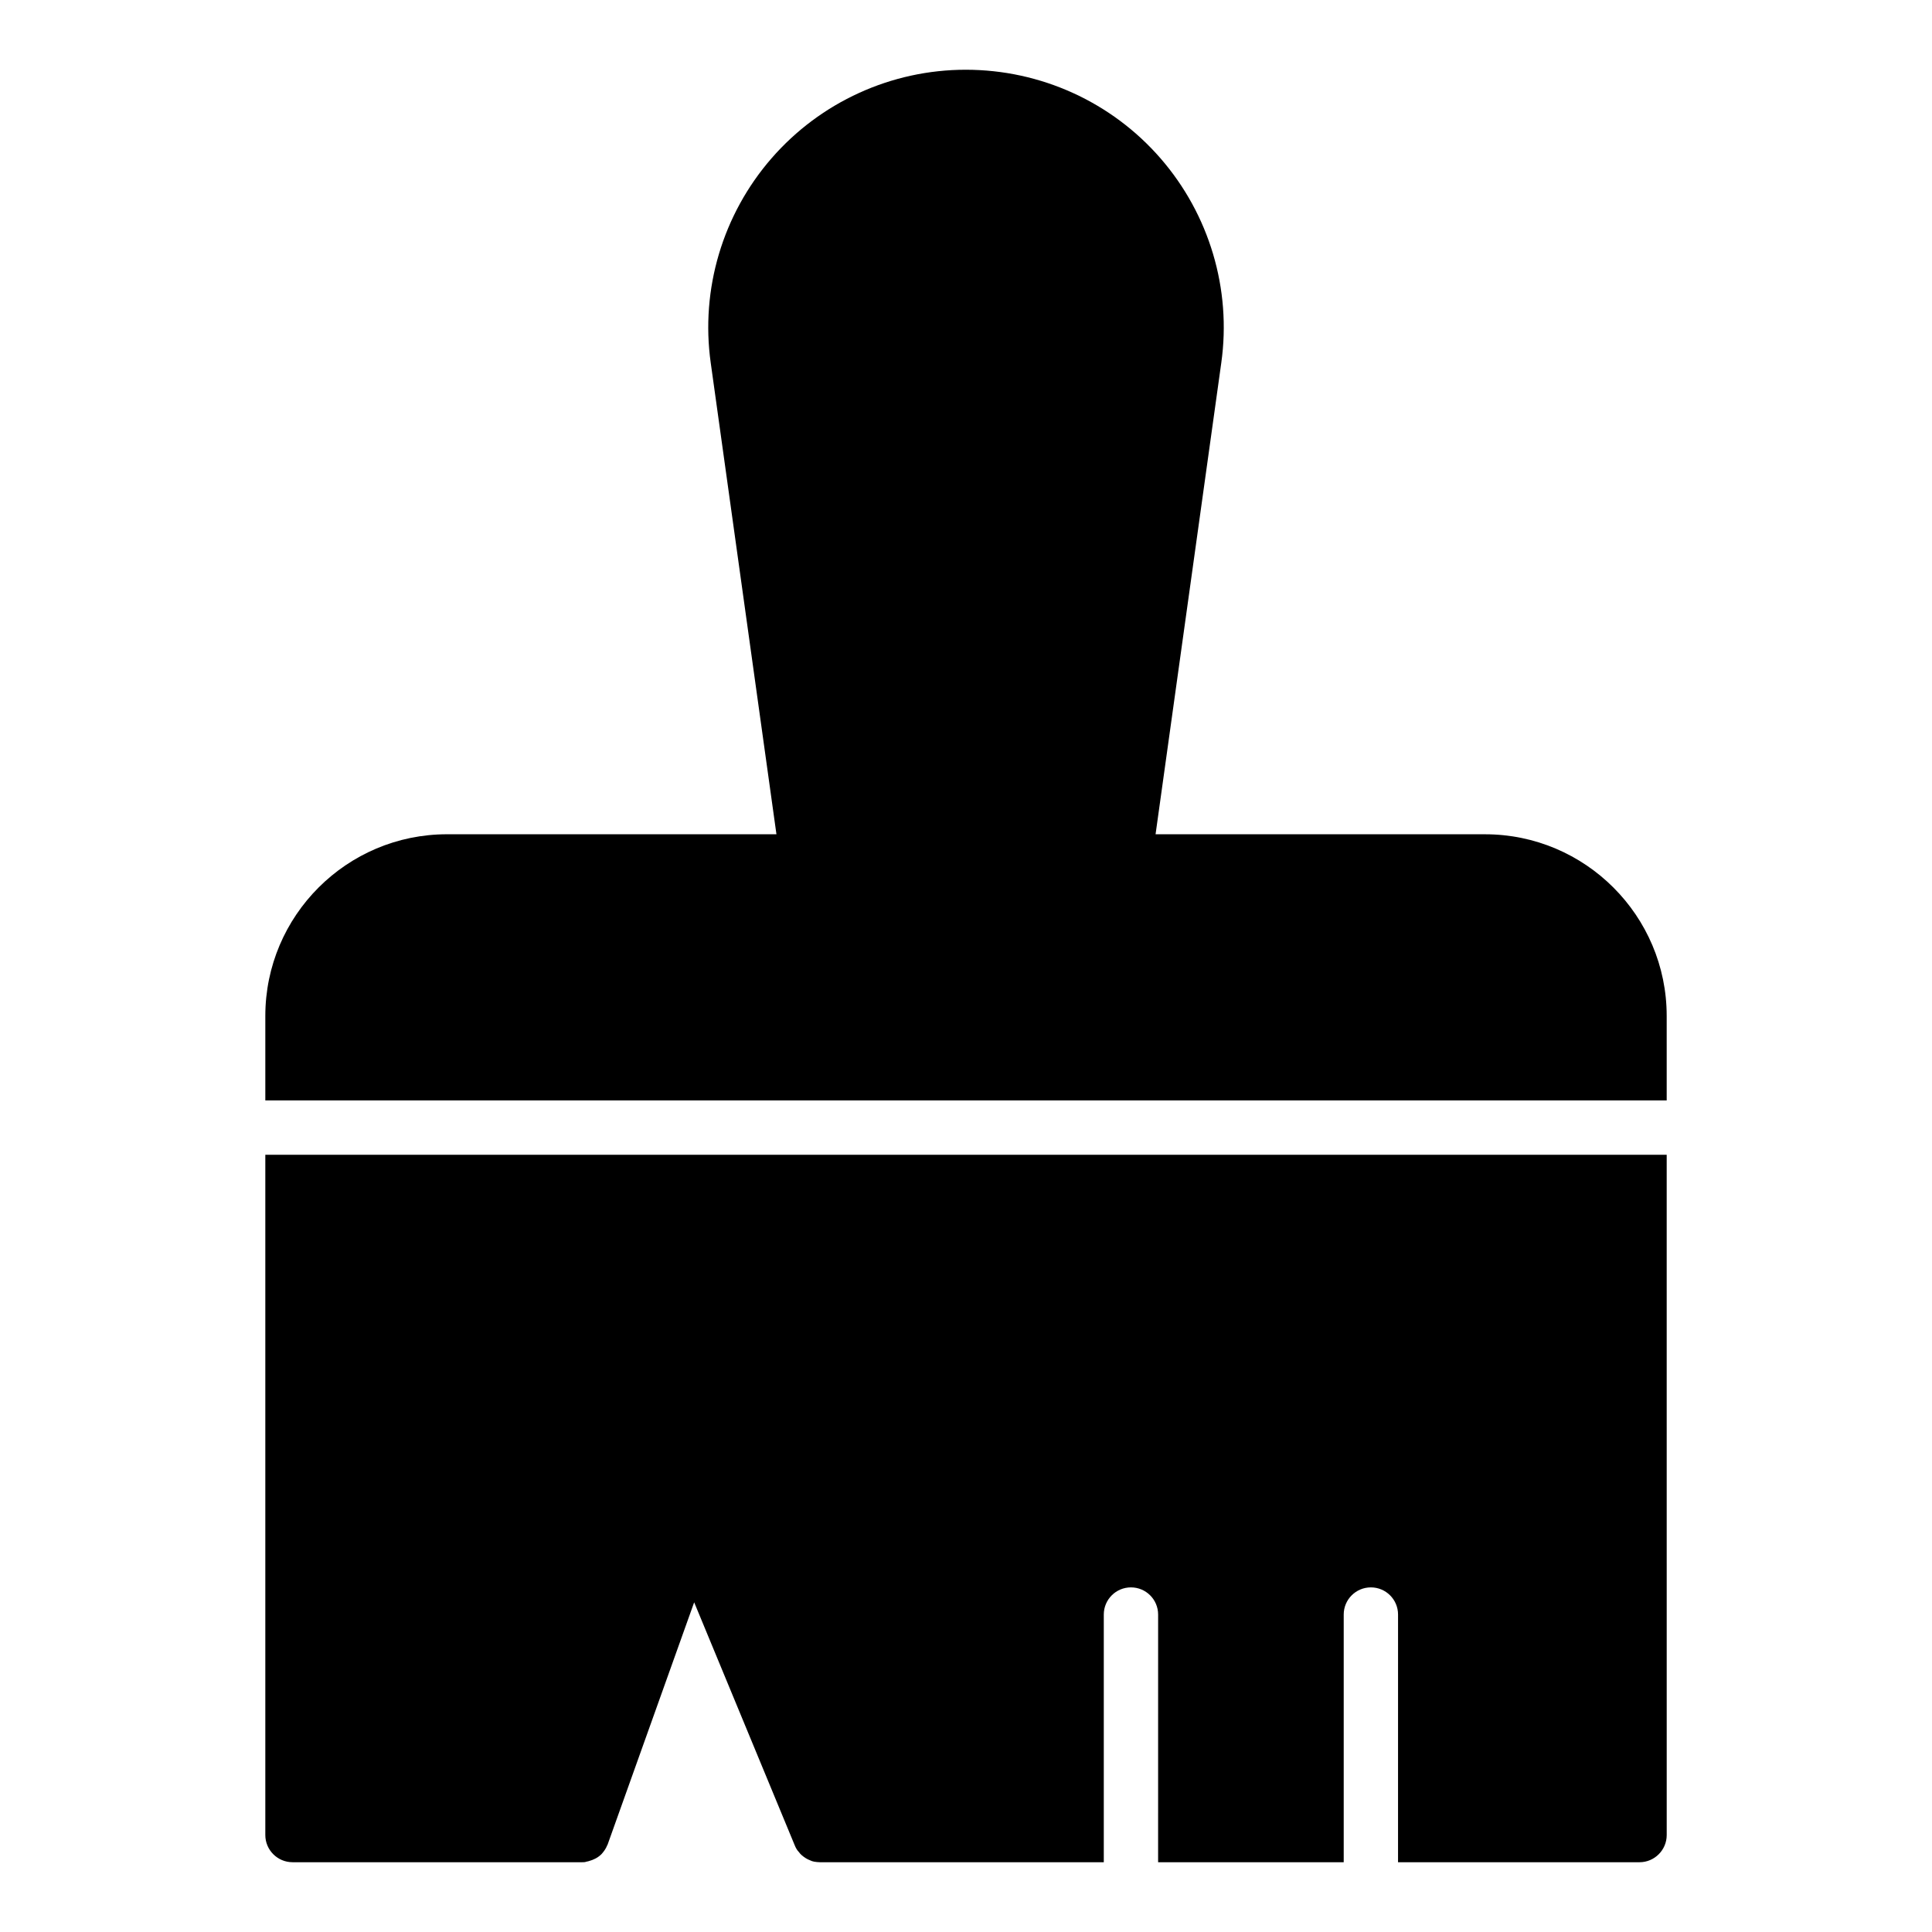
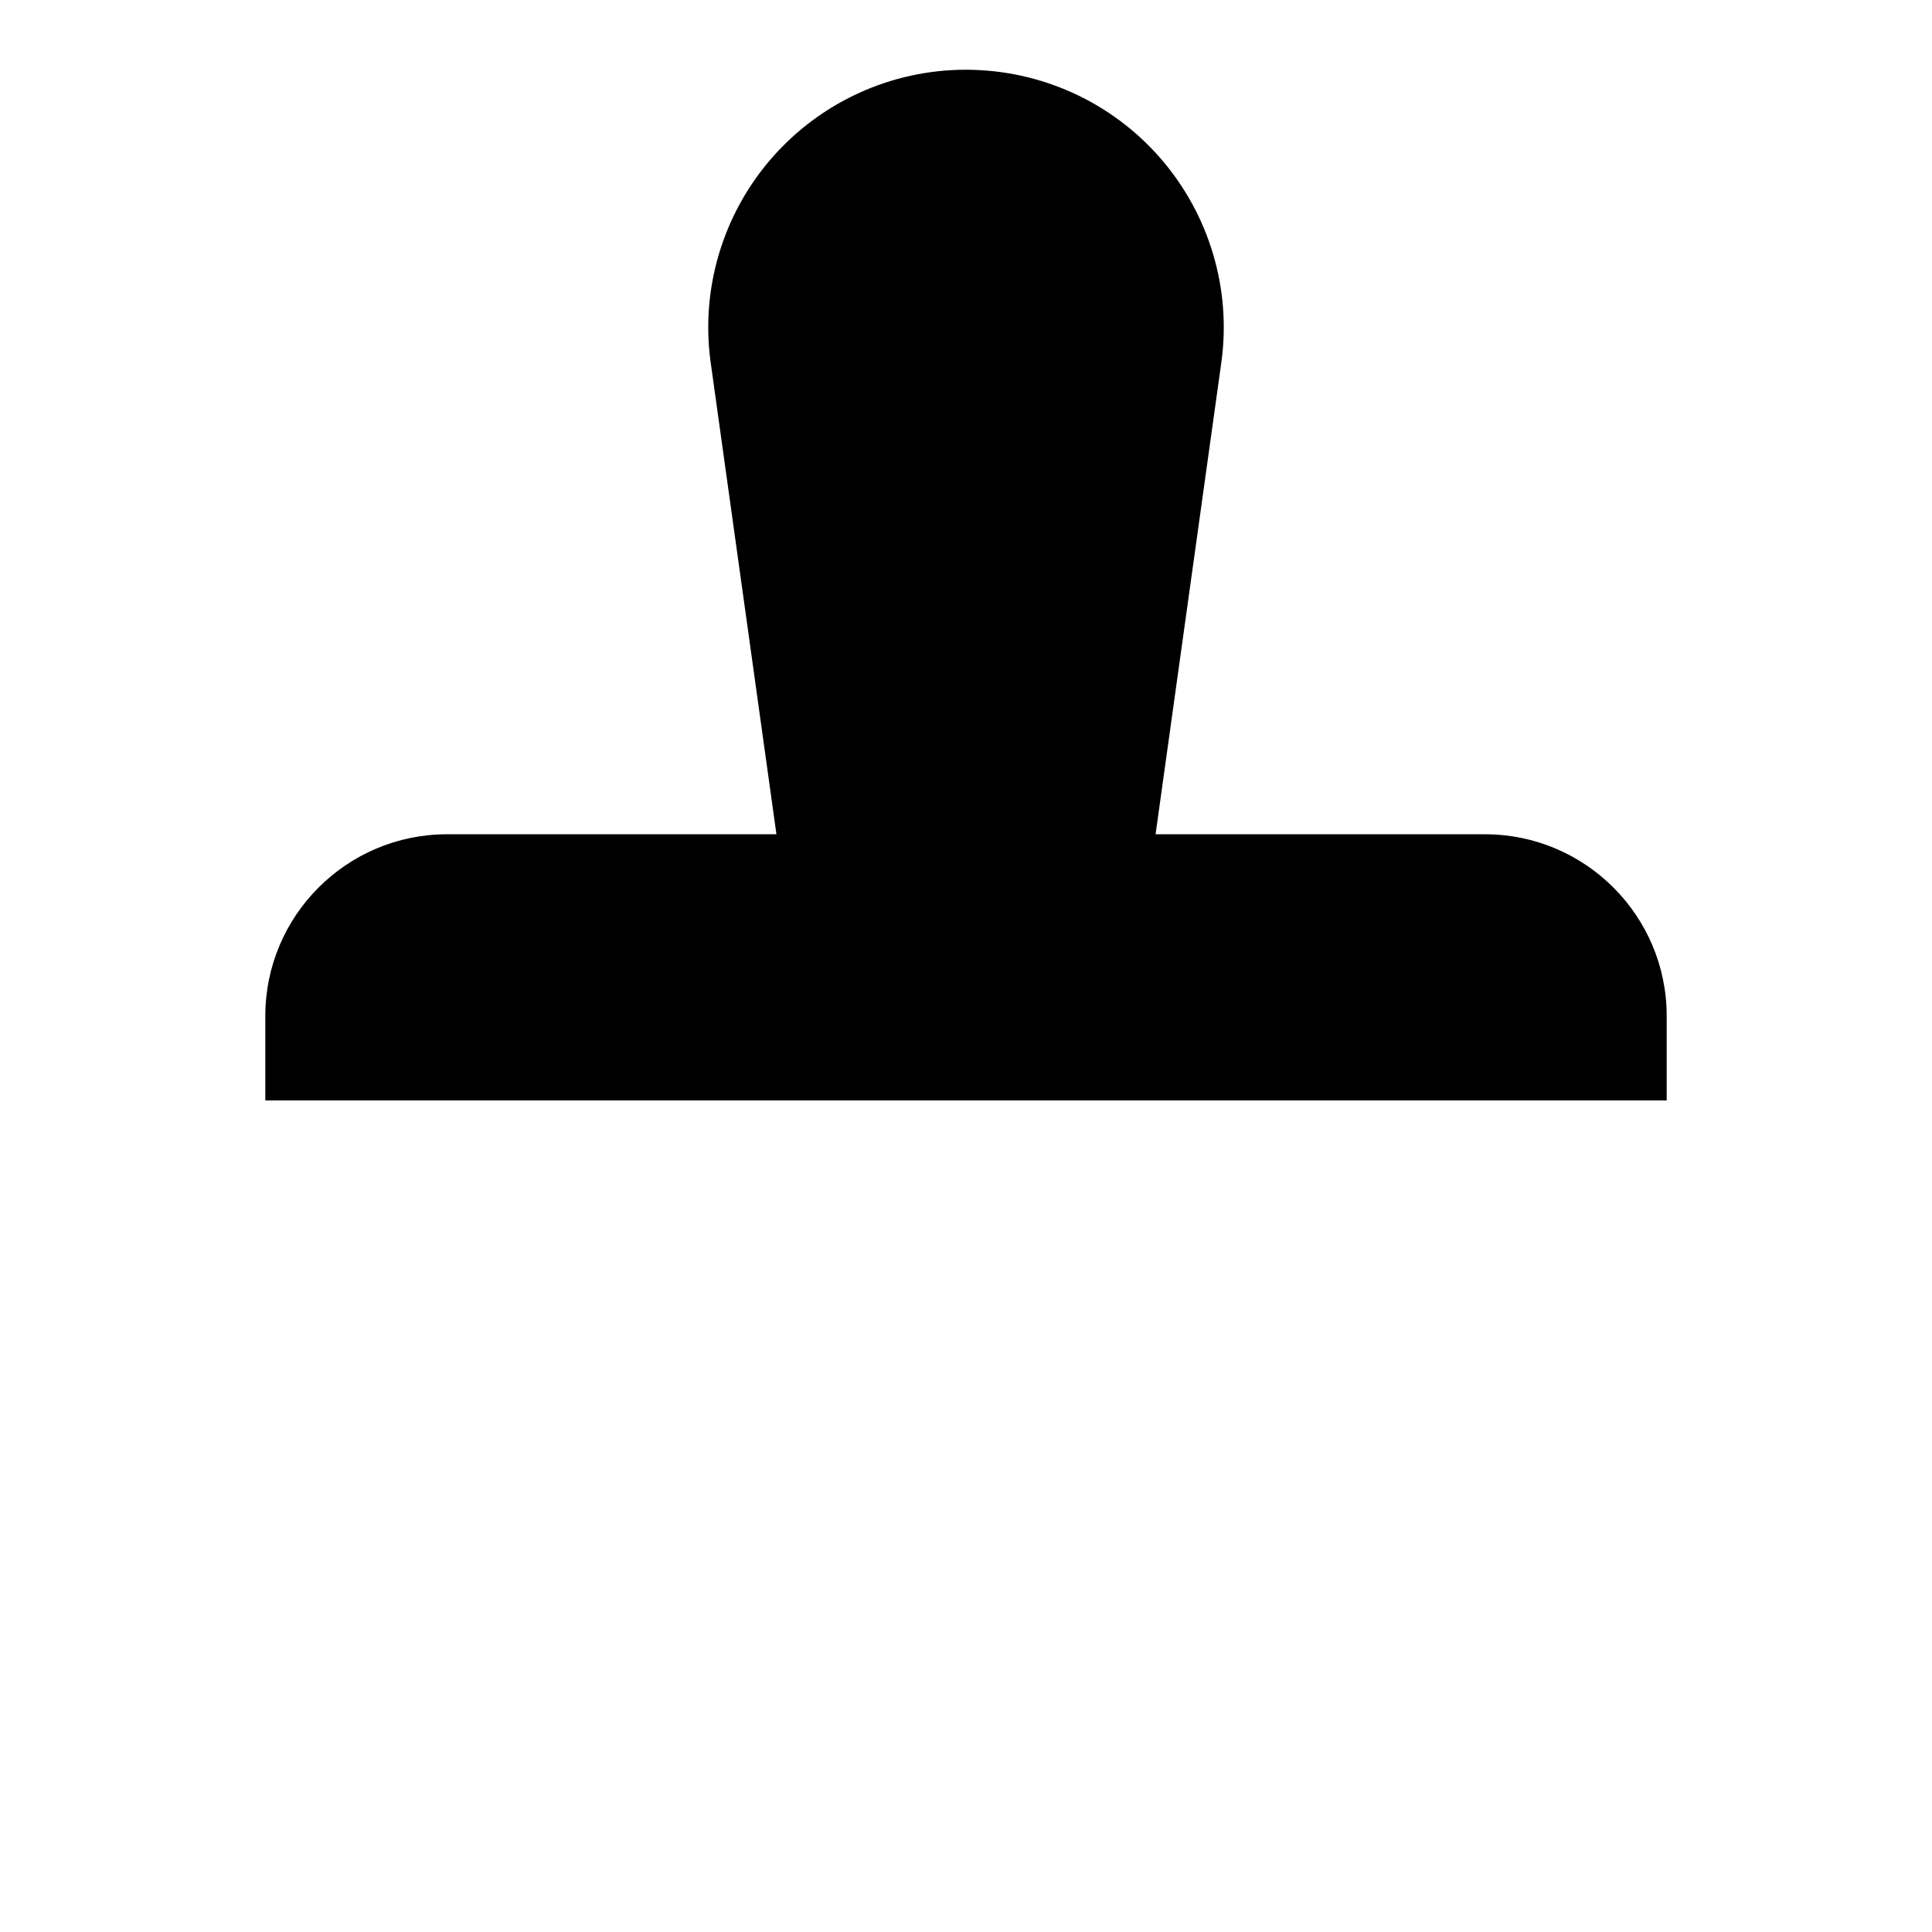
<svg xmlns="http://www.w3.org/2000/svg" fill="#000000" width="800px" height="800px" version="1.1" viewBox="144 144 512 512">
  <g>
    <path d="m585.69 413.24c0-26.559-21.594-48.148-48.148-48.148l-87.305-0.004 17.418-124.95c2.734-19.504-3.168-39.297-16.121-54.195-12.957-14.895-31.738-23.461-51.605-23.461-19.719 0-38.504 8.566-51.461 23.465-12.957 14.898-18.855 34.691-16.121 54.195l17.418 124.95-87.305-0.004c-26.559 0-48.148 21.594-48.148 48.148v22.391h371.38z" />
-     <path d="m221.51 637.51h76.723c0.434 0 0.793 0 1.152-0.145 0.359-0.07 0.719-0.145 1.078-0.289 0.289-0.07 0.648-0.215 0.938-0.359 0.719-0.289 1.441-0.793 2.016-1.367 0.289-0.359 0.574-0.648 0.793-1.008 0.289-0.434 0.504-0.793 0.648-1.223 0.145-0.145 0.145-0.289 0.215-0.434l22.887-64.055 26.629 64.344c0.289 0.719 0.648 1.367 1.152 1.871 0.215 0.289 0.434 0.574 0.719 0.793 0.648 0.574 1.441 1.078 2.231 1.367 0.289 0.145 0.648 0.289 1.078 0.359 0.504 0.074 1.008 0.145 1.512 0.145h75.234v-65.637c0-3.977 3.219-7.199 7.199-7.199 3.977 0 7.199 3.223 7.199 7.199l-0.004 65.637h49.188v-65.637c0-3.977 3.219-7.199 7.199-7.199 3.977 0 7.199 3.223 7.199 7.199l-0.004 65.637h64.004c3.957 0 7.199-3.238 7.199-7.199l-0.004-180.29h-371.38v180.29c0 3.957 3.238 7.195 7.199 7.195z" />
  </g>
</svg>